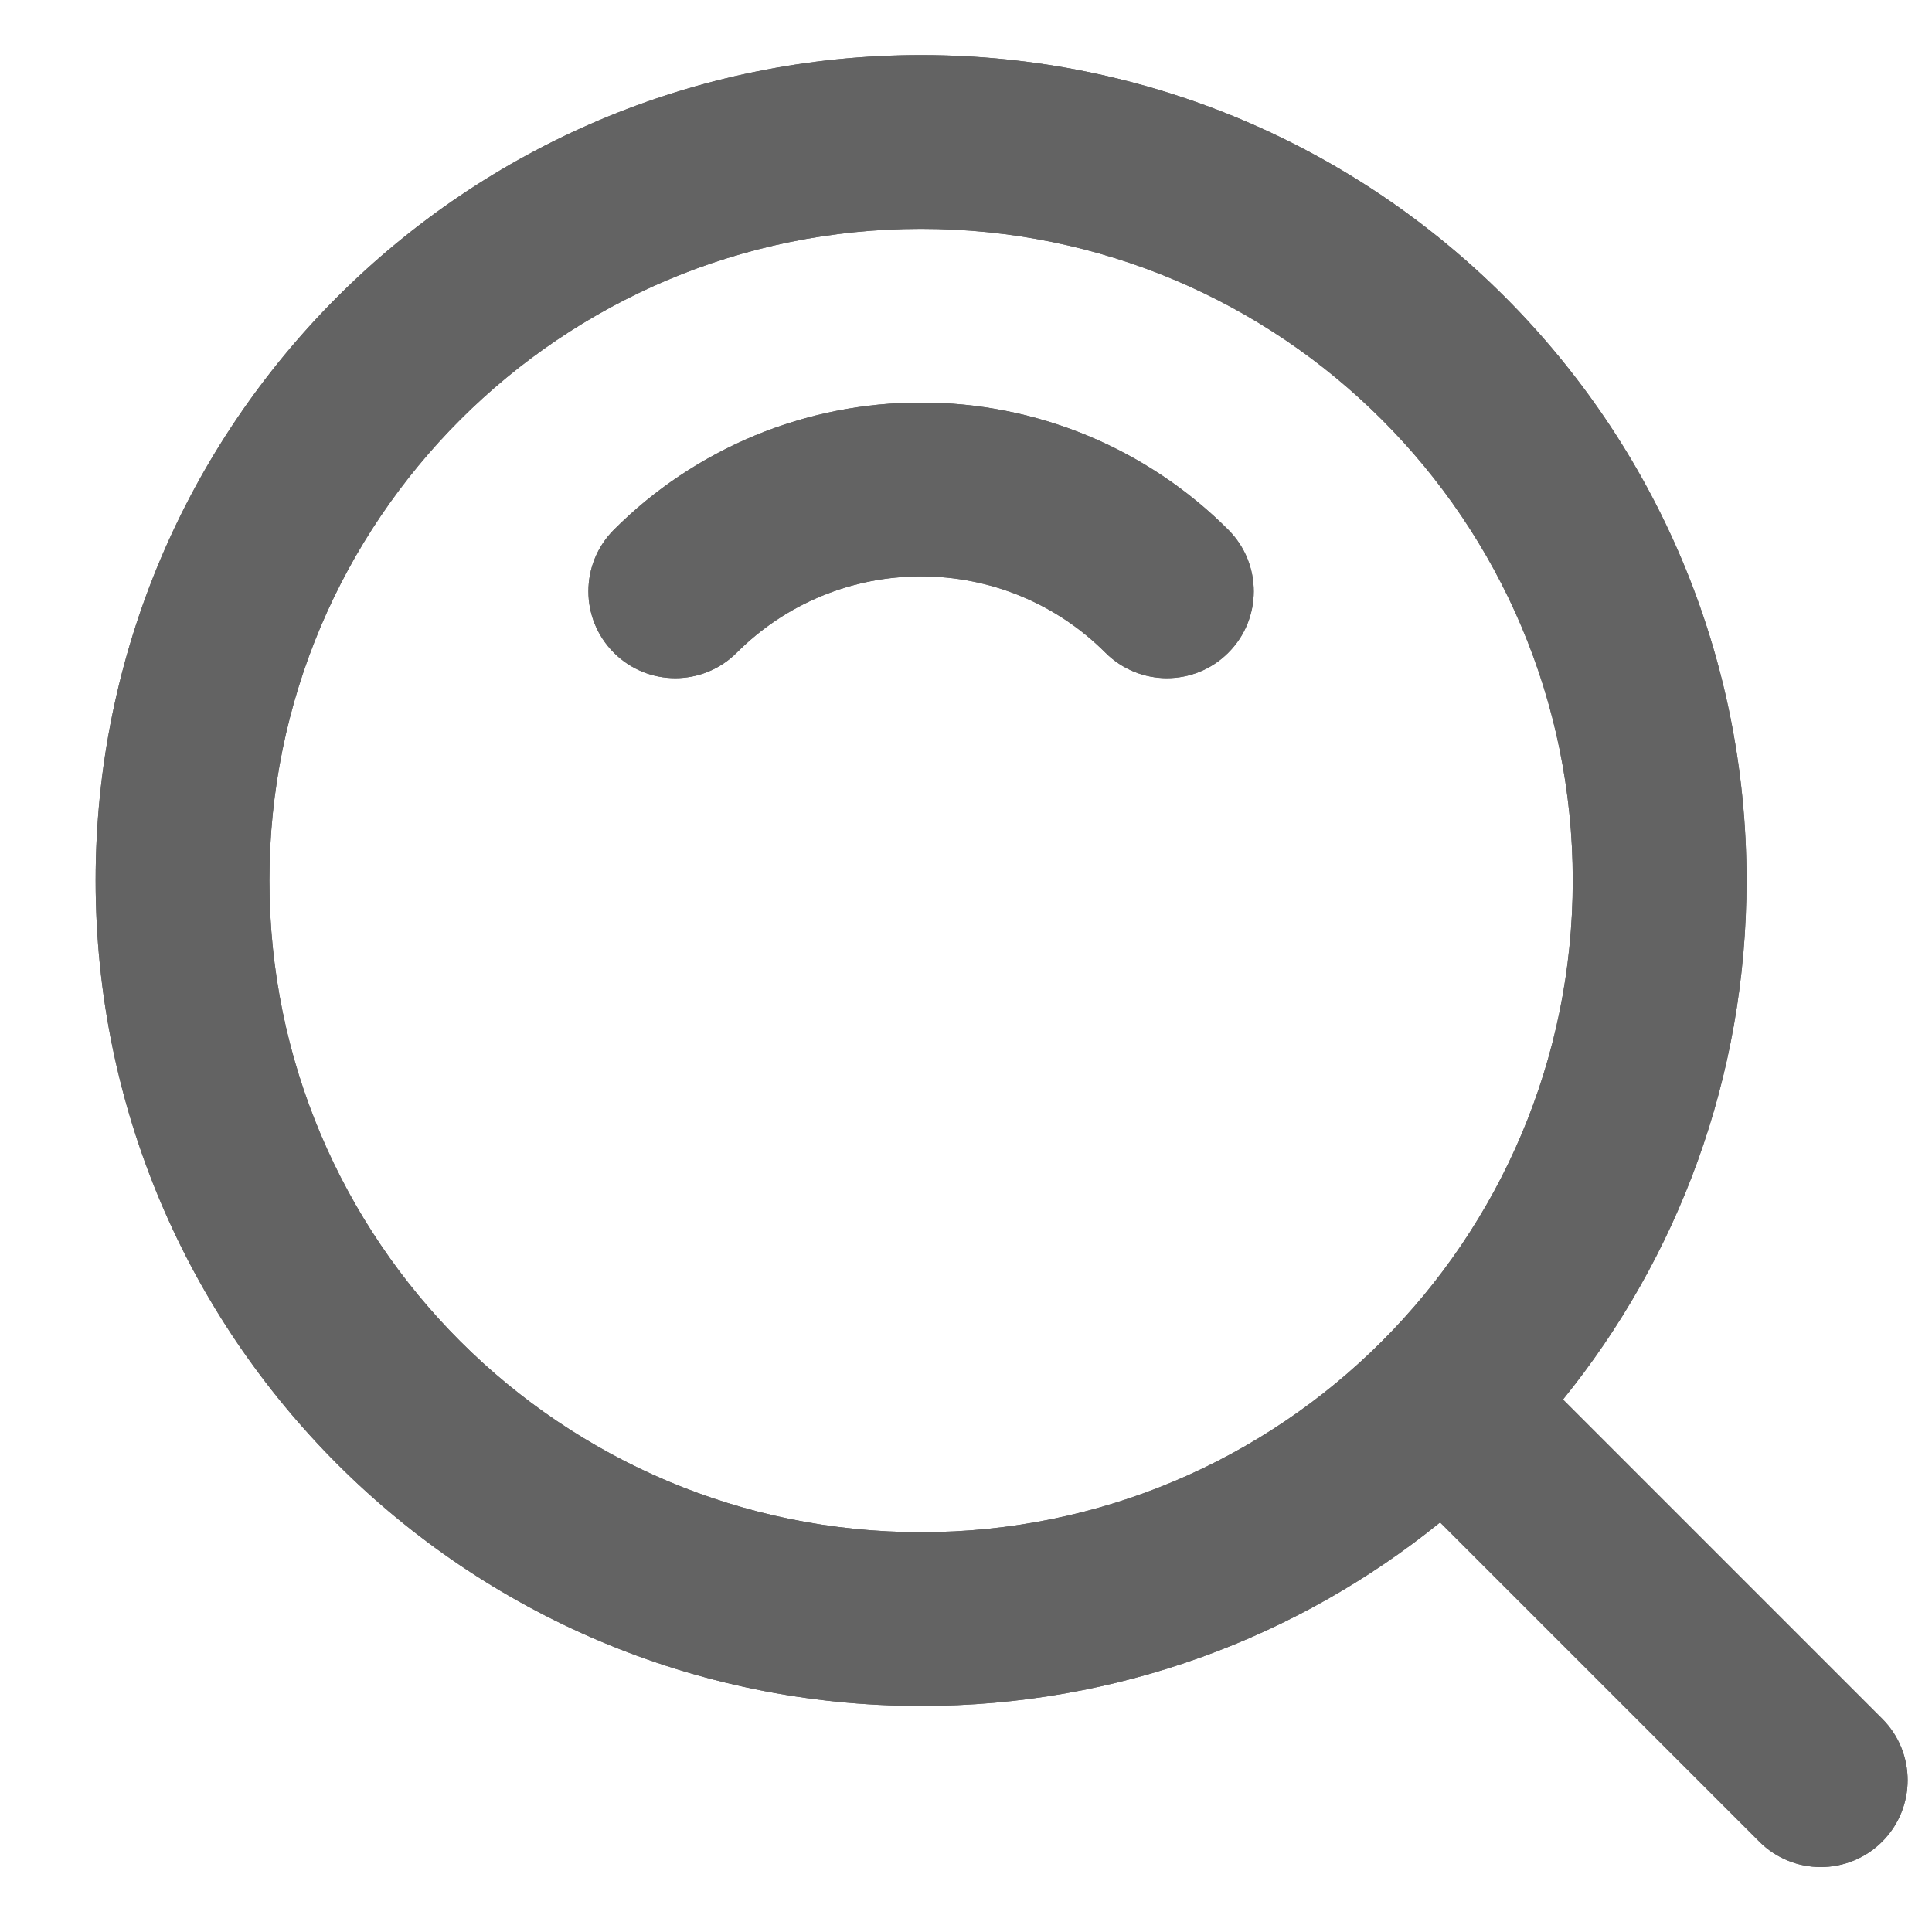
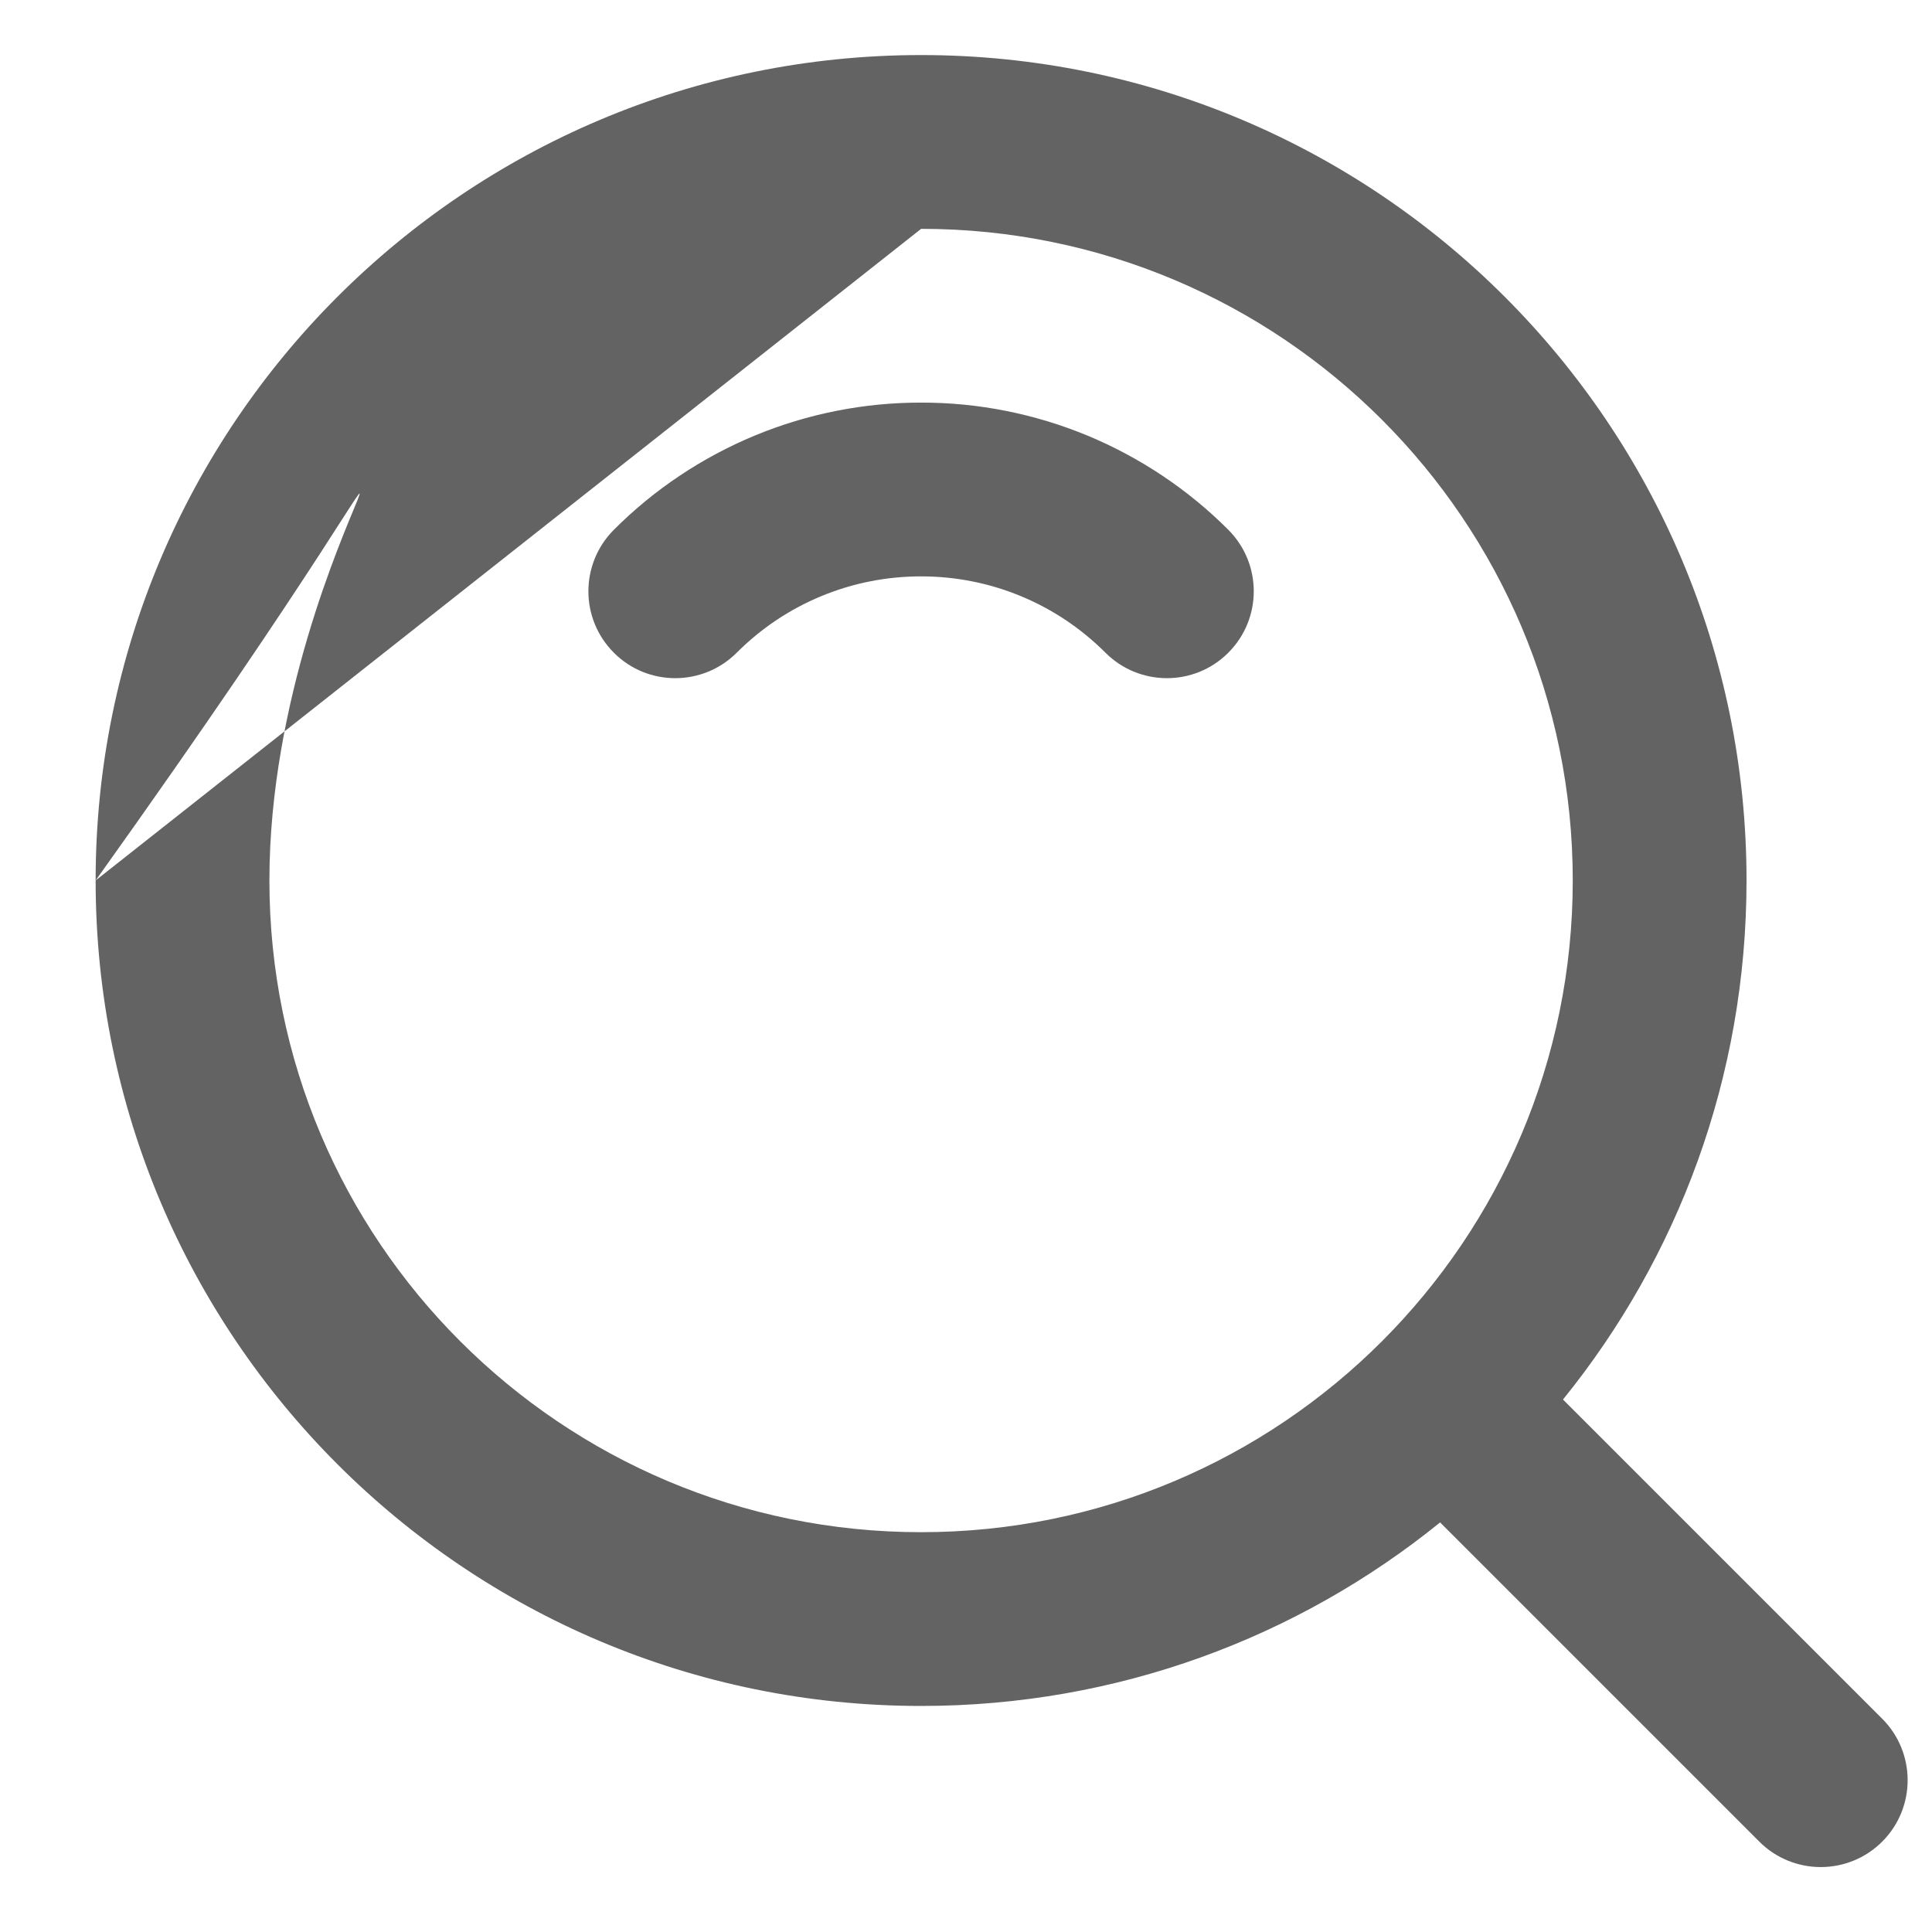
<svg xmlns="http://www.w3.org/2000/svg" width="18" height="18" viewBox="0 0 18 18" fill="none">
-   <path fill-rule="evenodd" clip-rule="evenodd" d="M0.891 8.203C0.891 3.956 4.334 0.513 8.582 0.513C12.829 0.513 16.272 3.956 16.272 8.203C16.272 10.036 15.632 11.718 14.562 13.039L17.536 16.013C17.852 16.329 17.852 16.842 17.536 17.158C17.22 17.474 16.707 17.474 16.391 17.158L13.417 14.184C12.096 15.254 10.414 15.894 8.582 15.894C4.334 15.894 0.891 12.451 0.891 8.203ZM8.582 2.132C5.228 2.132 2.51 4.85 2.51 8.203C2.51 11.557 5.228 14.275 8.582 14.275C11.935 14.275 14.653 11.557 14.653 8.203C14.653 4.85 11.935 2.132 8.582 2.132ZM7.032 4.058C7.523 3.855 8.05 3.75 8.582 3.751C9.113 3.75 9.64 3.855 10.131 4.058C10.622 4.262 11.069 4.56 11.445 4.937C11.76 5.254 11.76 5.766 11.443 6.082C11.127 6.398 10.614 6.397 10.298 6.08C10.073 5.855 9.806 5.676 9.511 5.554C9.217 5.432 8.901 5.37 8.583 5.37H8.58C8.262 5.37 7.946 5.432 7.652 5.554C7.357 5.676 7.09 5.855 6.865 6.08C6.549 6.397 6.036 6.398 5.72 6.082C5.403 5.766 5.403 5.254 5.718 4.937C6.094 4.56 6.541 4.262 7.032 4.058Z" fill="#636363" />
-   <path fill-rule="evenodd" clip-rule="evenodd" d="M0.891 8.203C0.891 3.956 4.334 0.513 8.582 0.513C12.829 0.513 16.272 3.956 16.272 8.203C16.272 10.036 15.632 11.718 14.562 13.039L17.536 16.013C17.852 16.329 17.852 16.842 17.536 17.158C17.22 17.474 16.707 17.474 16.391 17.158L13.417 14.184C12.096 15.254 10.414 15.894 8.582 15.894C4.334 15.894 0.891 12.451 0.891 8.203ZM8.582 2.132C5.228 2.132 2.51 4.85 2.51 8.203C2.51 11.557 5.228 14.275 8.582 14.275C11.935 14.275 14.653 11.557 14.653 8.203C14.653 4.85 11.935 2.132 8.582 2.132ZM7.032 4.058C7.523 3.855 8.05 3.75 8.582 3.751C9.113 3.75 9.64 3.855 10.131 4.058C10.622 4.262 11.069 4.56 11.445 4.937C11.76 5.254 11.76 5.766 11.443 6.082C11.127 6.398 10.614 6.397 10.298 6.08C10.073 5.855 9.806 5.676 9.511 5.554C9.217 5.432 8.901 5.37 8.583 5.37H8.58C8.262 5.37 7.946 5.432 7.652 5.554C7.357 5.676 7.09 5.855 6.865 6.08C6.549 6.397 6.036 6.398 5.72 6.082C5.403 5.766 5.403 5.254 5.718 4.937C6.094 4.56 6.541 4.262 7.032 4.058Z" fill="#636363" />
+   <path fill-rule="evenodd" clip-rule="evenodd" d="M0.891 8.203C0.891 3.956 4.334 0.513 8.582 0.513C12.829 0.513 16.272 3.956 16.272 8.203C16.272 10.036 15.632 11.718 14.562 13.039L17.536 16.013C17.852 16.329 17.852 16.842 17.536 17.158C17.22 17.474 16.707 17.474 16.391 17.158L13.417 14.184C12.096 15.254 10.414 15.894 8.582 15.894C4.334 15.894 0.891 12.451 0.891 8.203ZC5.228 2.132 2.51 4.85 2.51 8.203C2.51 11.557 5.228 14.275 8.582 14.275C11.935 14.275 14.653 11.557 14.653 8.203C14.653 4.85 11.935 2.132 8.582 2.132ZM7.032 4.058C7.523 3.855 8.05 3.75 8.582 3.751C9.113 3.75 9.64 3.855 10.131 4.058C10.622 4.262 11.069 4.56 11.445 4.937C11.76 5.254 11.76 5.766 11.443 6.082C11.127 6.398 10.614 6.397 10.298 6.08C10.073 5.855 9.806 5.676 9.511 5.554C9.217 5.432 8.901 5.37 8.583 5.37H8.58C8.262 5.37 7.946 5.432 7.652 5.554C7.357 5.676 7.09 5.855 6.865 6.08C6.549 6.397 6.036 6.398 5.72 6.082C5.403 5.766 5.403 5.254 5.718 4.937C6.094 4.56 6.541 4.262 7.032 4.058Z" fill="#636363" />
</svg>